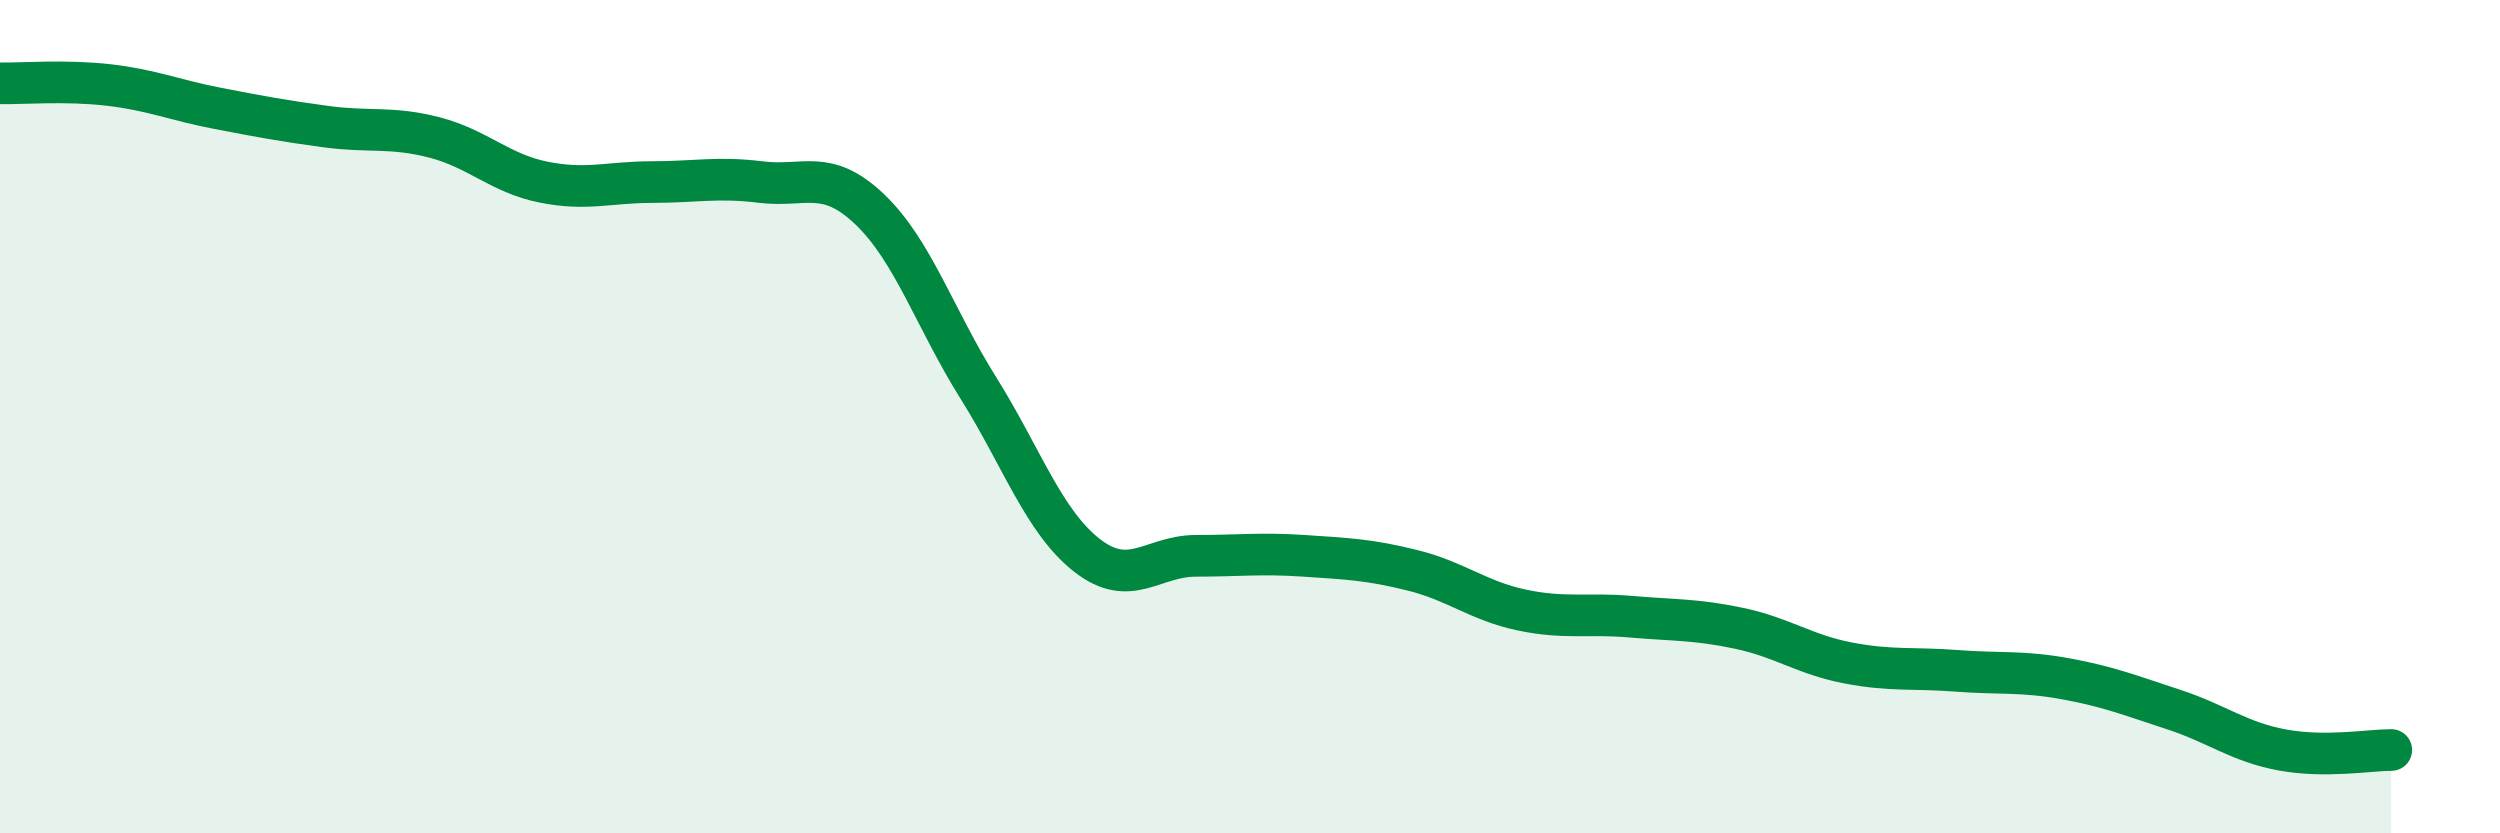
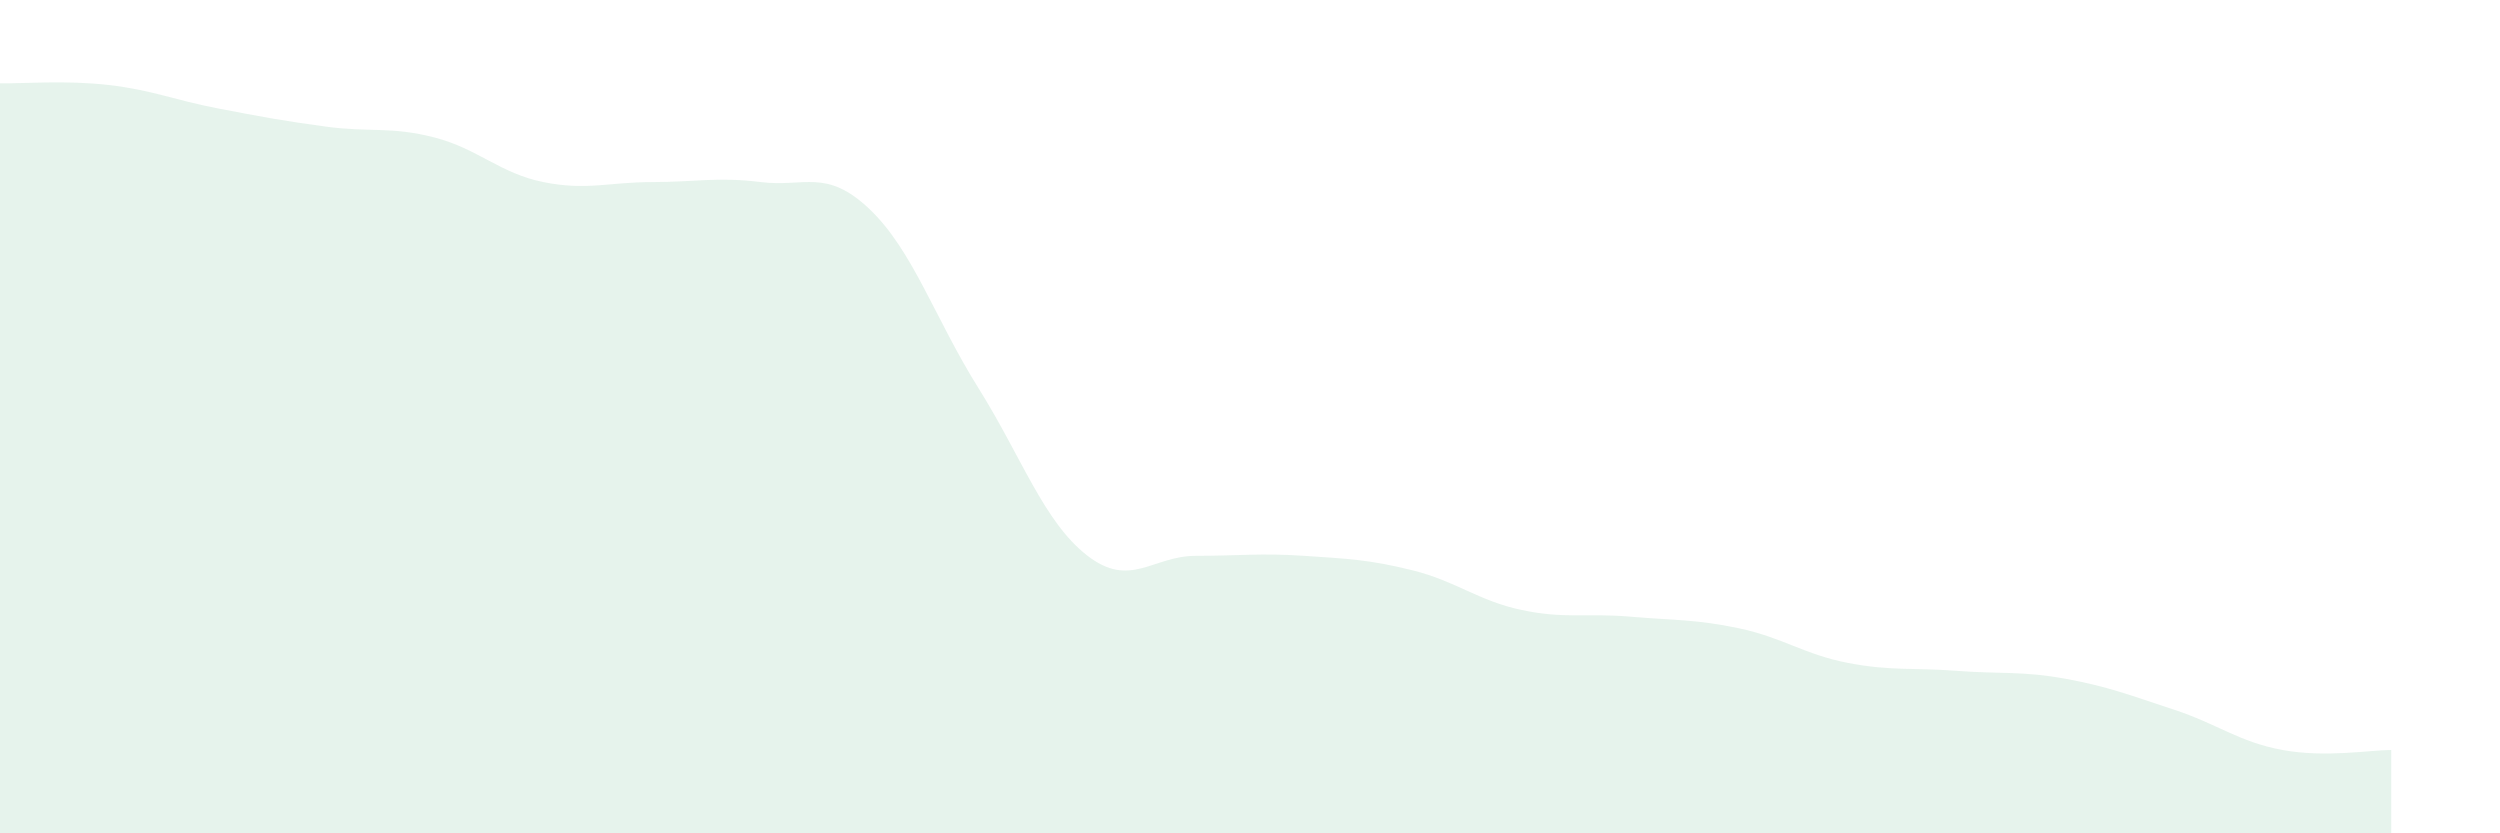
<svg xmlns="http://www.w3.org/2000/svg" width="60" height="20" viewBox="0 0 60 20">
-   <path d="M 0,2 C 0.52,2.01 1.57,1.92 2.61,2.04 C 3.65,2.16 4.18,2.4 5.22,2.6 C 6.26,2.8 6.79,2.9 7.83,3.04 C 8.87,3.18 9.39,3.03 10.43,3.3 C 11.47,3.57 12,4.16 13.04,4.37 C 14.08,4.58 14.61,4.37 15.65,4.37 C 16.69,4.37 17.22,4.24 18.26,4.37 C 19.3,4.5 19.83,4.03 20.87,5.02 C 21.91,6.01 22.44,7.65 23.48,9.31 C 24.52,10.97 25.05,12.52 26.09,13.33 C 27.13,14.14 27.66,13.34 28.7,13.34 C 29.74,13.34 30.26,13.27 31.3,13.34 C 32.34,13.41 32.87,13.43 33.91,13.69 C 34.95,13.95 35.48,14.42 36.52,14.64 C 37.56,14.86 38.09,14.71 39.13,14.8 C 40.17,14.89 40.7,14.86 41.74,15.08 C 42.78,15.3 43.31,15.71 44.35,15.91 C 45.39,16.11 45.92,16.02 46.96,16.1 C 48,16.18 48.53,16.1 49.57,16.29 C 50.61,16.48 51.13,16.69 52.17,17.03 C 53.21,17.37 53.74,17.81 54.78,18 C 55.82,18.19 56.87,18 57.39,18L57.39 20L0 20Z" fill="#008740" opacity="0.1" stroke-linecap="round" stroke-linejoin="round" />
-   <path d="M 0,2 C 0.52,2.01 1.57,1.92 2.61,2.04 C 3.65,2.16 4.18,2.4 5.22,2.6 C 6.26,2.8 6.79,2.9 7.83,3.04 C 8.87,3.18 9.39,3.03 10.43,3.3 C 11.47,3.57 12,4.16 13.04,4.37 C 14.08,4.58 14.61,4.37 15.65,4.37 C 16.69,4.37 17.22,4.24 18.26,4.37 C 19.3,4.5 19.83,4.03 20.87,5.02 C 21.91,6.01 22.44,7.65 23.48,9.31 C 24.52,10.97 25.05,12.52 26.09,13.33 C 27.13,14.14 27.66,13.34 28.7,13.34 C 29.74,13.34 30.26,13.27 31.3,13.34 C 32.34,13.41 32.87,13.43 33.91,13.69 C 34.95,13.95 35.48,14.42 36.52,14.64 C 37.56,14.86 38.09,14.71 39.13,14.8 C 40.17,14.89 40.7,14.86 41.74,15.08 C 42.78,15.3 43.31,15.71 44.35,15.91 C 45.39,16.11 45.92,16.02 46.96,16.1 C 48,16.18 48.53,16.1 49.57,16.29 C 50.61,16.48 51.13,16.69 52.17,17.03 C 53.21,17.37 53.74,17.81 54.78,18 C 55.82,18.19 56.87,18 57.39,18" stroke="#008740" stroke-width="1" fill="none" stroke-linecap="round" stroke-linejoin="round" />
+   <path d="M 0,2 C 0.52,2.01 1.57,1.92 2.61,2.04 C 3.65,2.16 4.18,2.4 5.22,2.6 C 6.26,2.8 6.79,2.9 7.83,3.04 C 8.87,3.18 9.39,3.03 10.43,3.3 C 11.47,3.57 12,4.16 13.04,4.37 C 14.08,4.58 14.61,4.37 15.65,4.37 C 16.69,4.37 17.22,4.24 18.26,4.37 C 19.3,4.5 19.83,4.03 20.87,5.02 C 21.91,6.01 22.44,7.65 23.48,9.31 C 24.52,10.97 25.05,12.52 26.09,13.33 C 27.13,14.14 27.66,13.34 28.7,13.34 C 29.74,13.34 30.26,13.27 31.3,13.34 C 32.34,13.41 32.87,13.43 33.91,13.69 C 34.95,13.95 35.48,14.42 36.52,14.64 C 37.56,14.86 38.09,14.71 39.13,14.8 C 40.17,14.89 40.7,14.86 41.74,15.08 C 42.78,15.3 43.31,15.71 44.35,15.91 C 45.39,16.11 45.92,16.02 46.96,16.1 C 48,16.18 48.53,16.1 49.57,16.29 C 50.61,16.48 51.13,16.69 52.17,17.03 C 53.21,17.37 53.74,17.81 54.78,18 C 55.82,18.19 56.87,18 57.39,18L57.39 20L0 20" fill="#008740" opacity="0.1" stroke-linecap="round" stroke-linejoin="round" />
</svg>